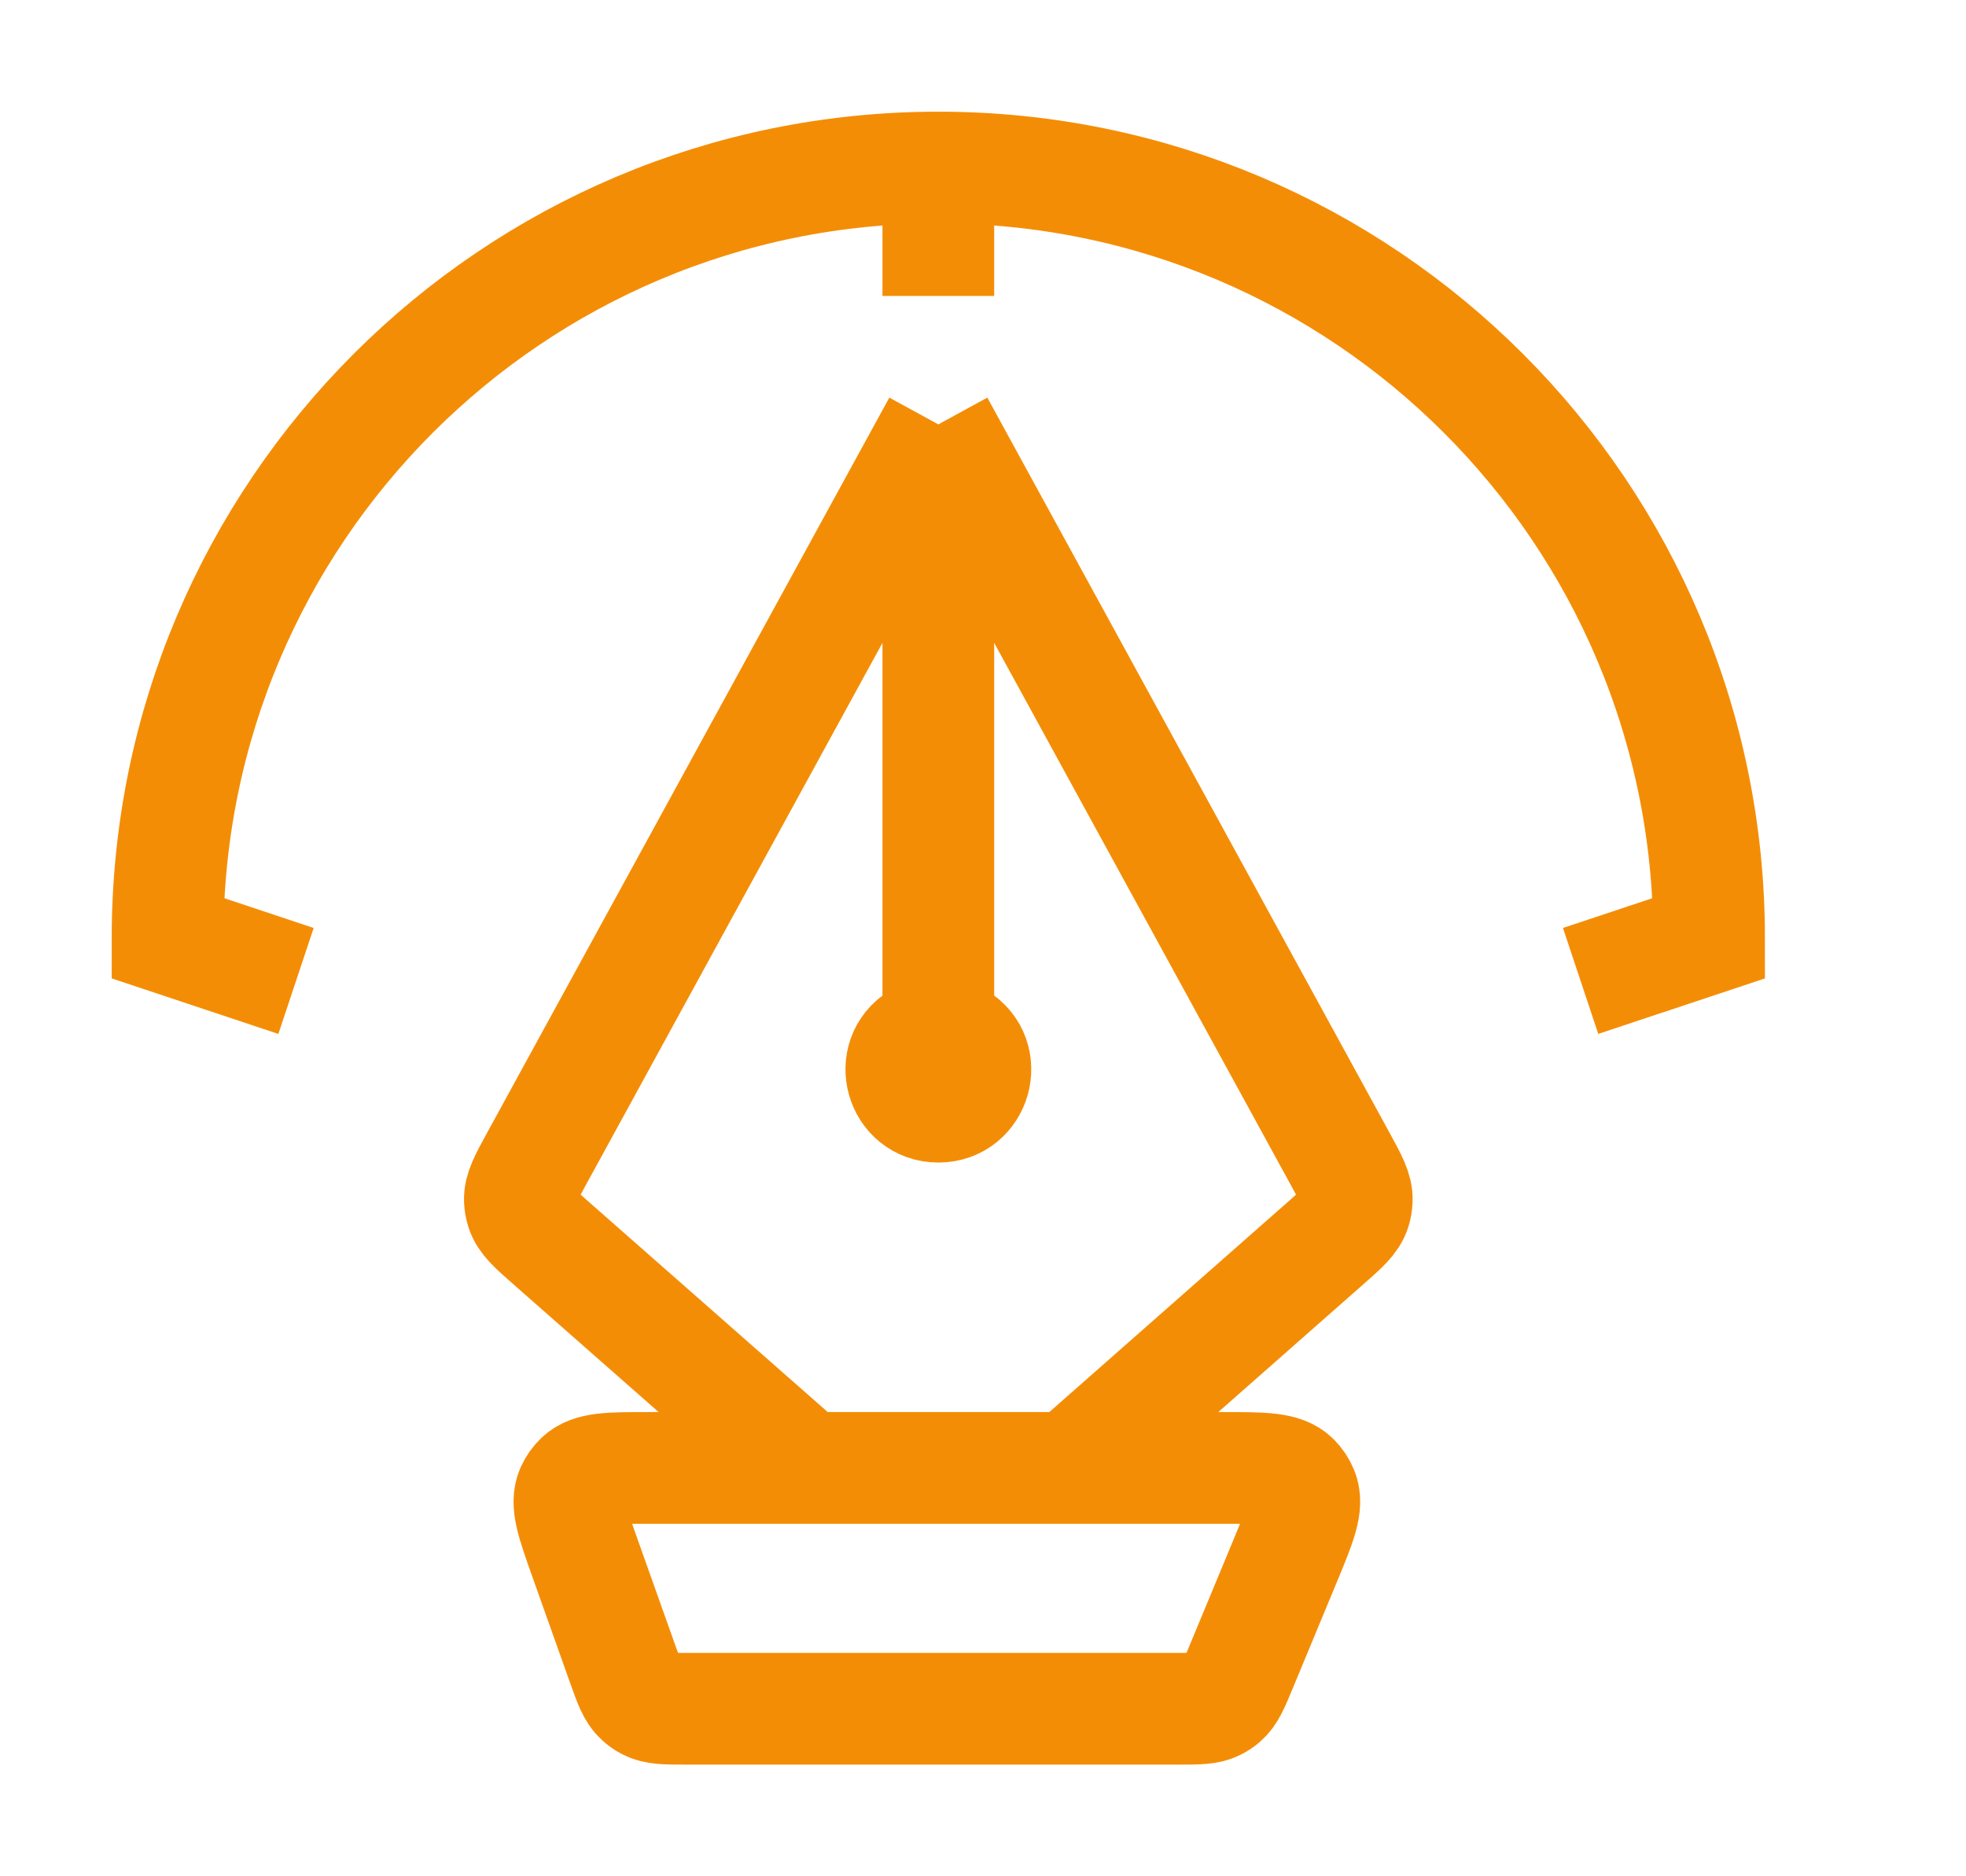
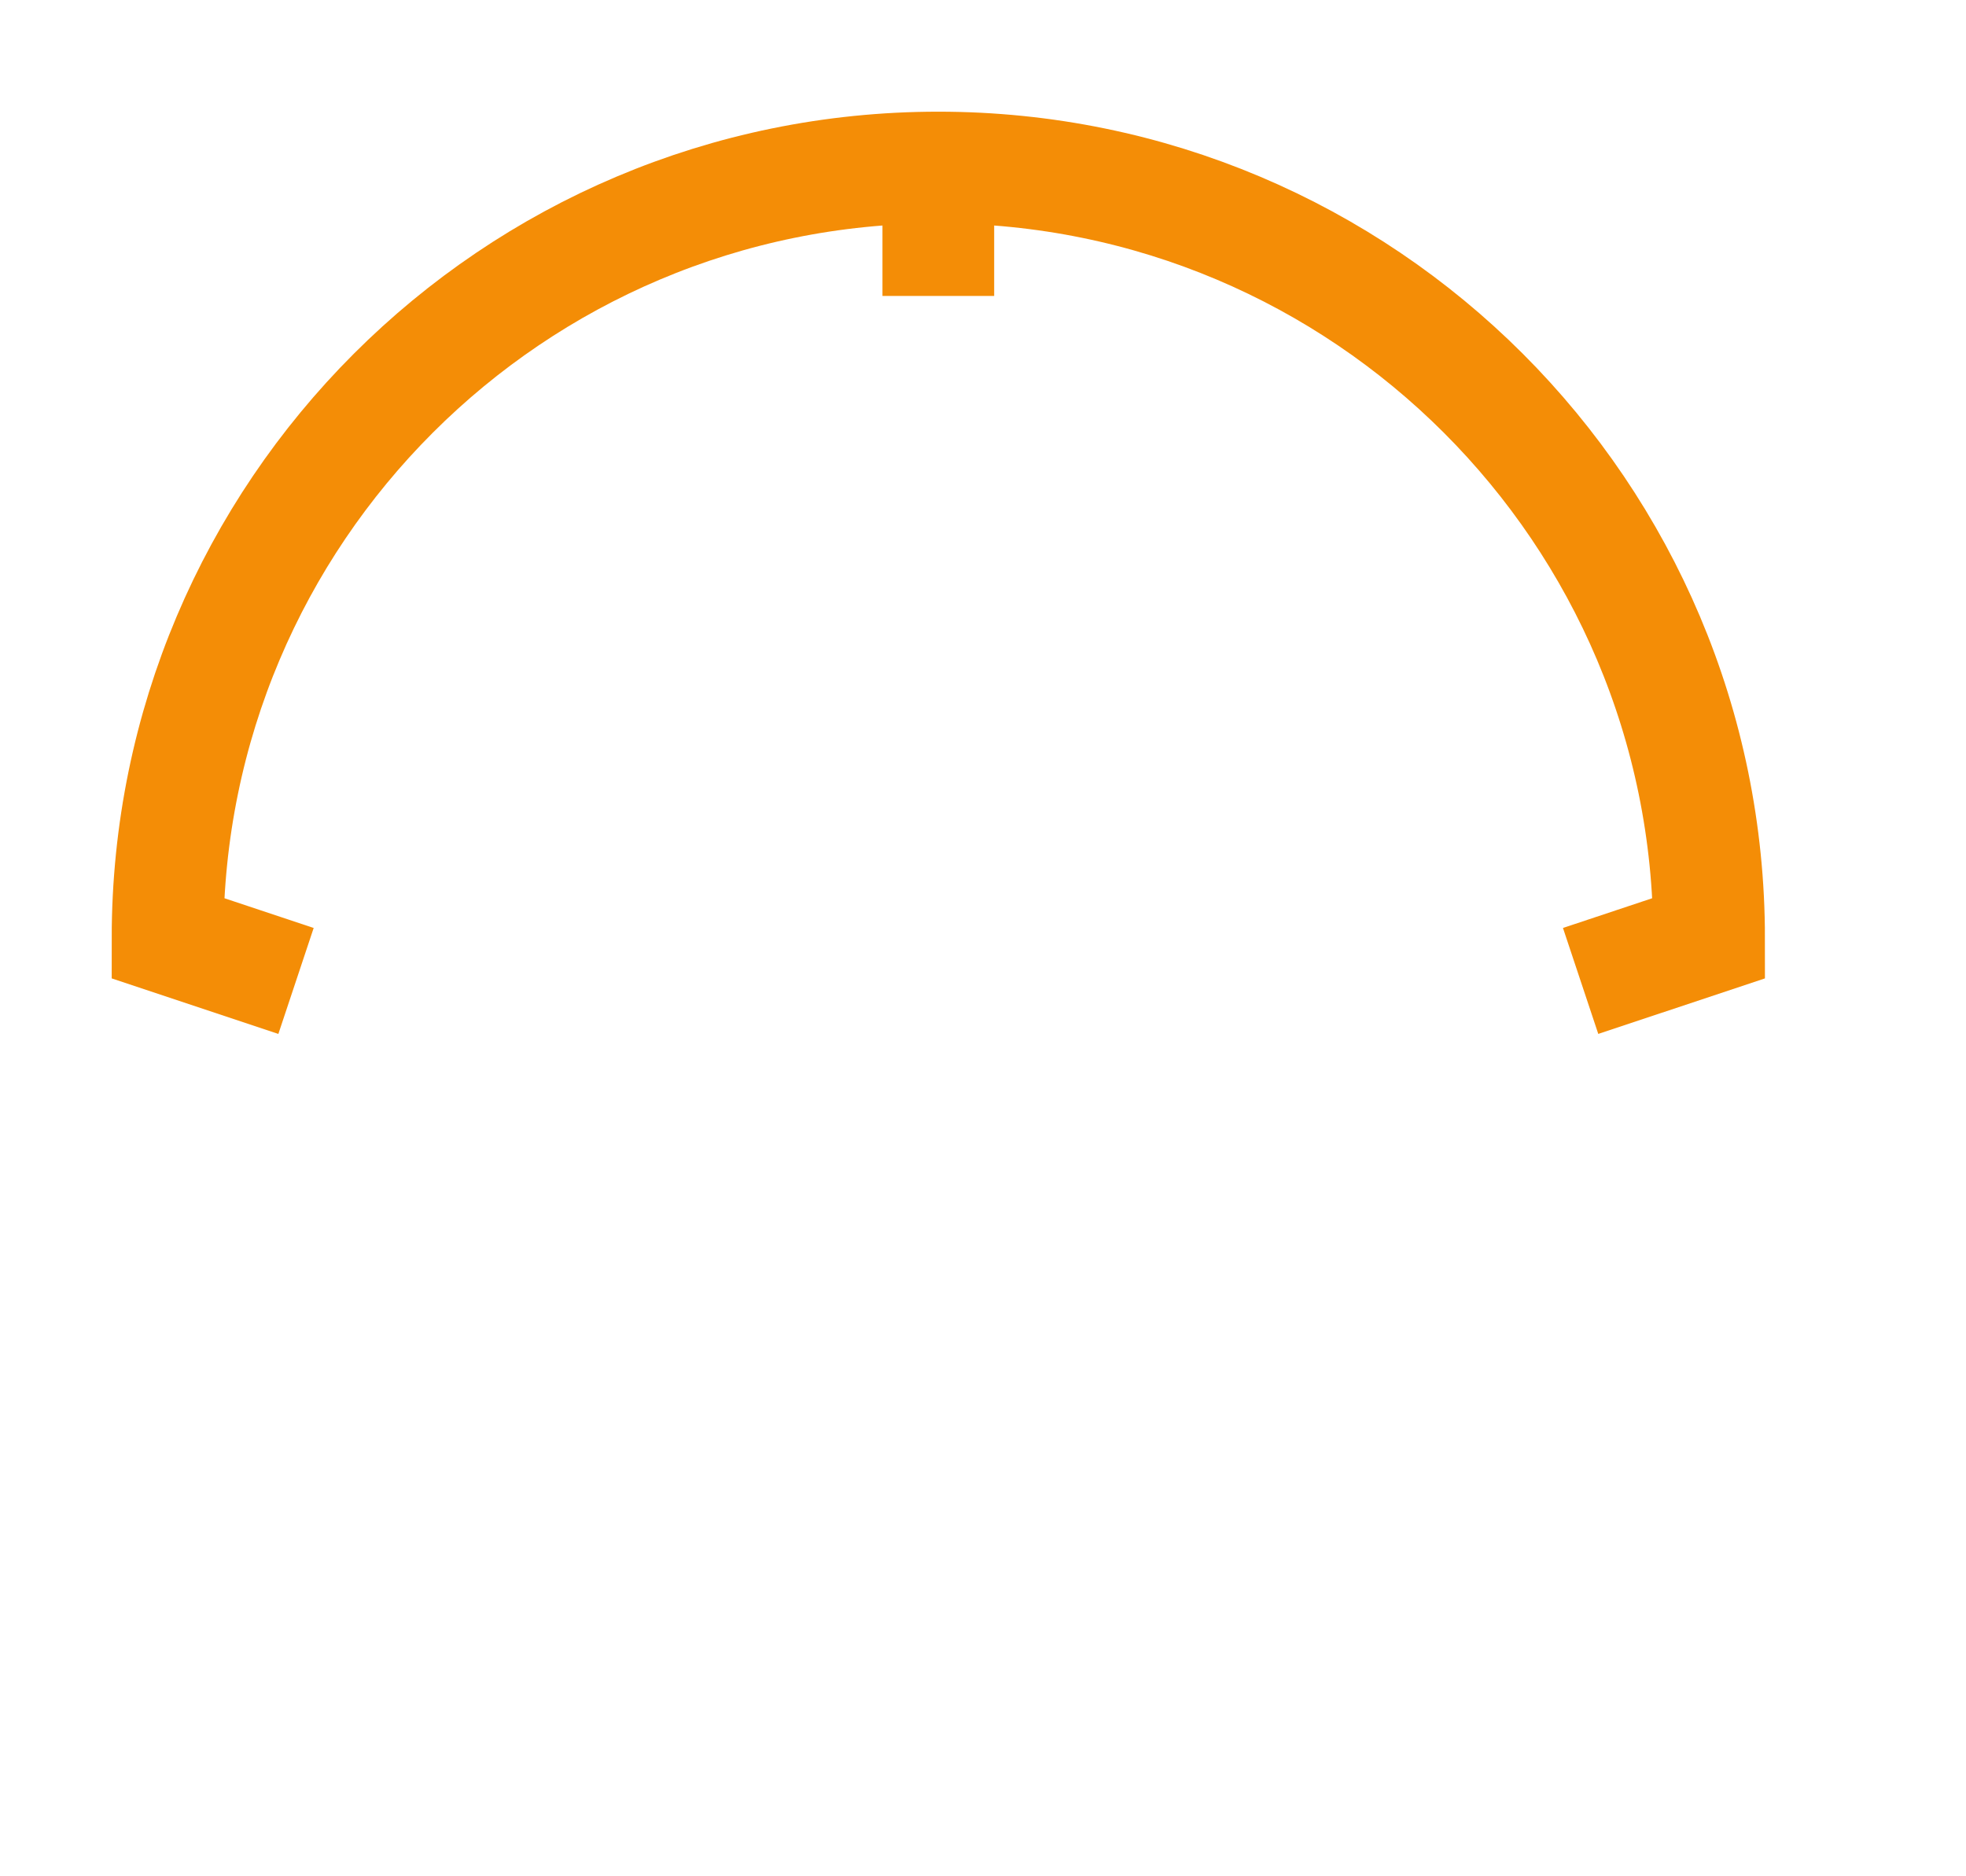
<svg xmlns="http://www.w3.org/2000/svg" width="44" height="42" viewBox="0 0 44 42" fill="none">
-   <path d="M21 9.5L27.389 21.18L30.008 25.967C30.252 26.414 30.374 26.637 30.365 26.867C30.363 26.942 30.349 27.017 30.327 27.088C30.257 27.308 30.066 27.476 29.684 27.812L23.956 32.859M21 9.5L14.611 21.18L11.993 25.966C11.749 26.413 11.626 26.637 11.635 26.867C11.638 26.942 11.651 27.017 11.674 27.088C11.745 27.308 11.936 27.476 12.318 27.812L18.054 32.859M21 9.5L21 22.977M23.956 32.859L18.054 32.859M23.956 32.859H27.379C28.275 32.859 28.723 32.859 28.967 33.104C29.044 33.181 29.106 33.273 29.147 33.374C29.279 33.693 29.108 34.107 28.765 34.934L27.773 37.325C27.608 37.722 27.526 37.921 27.374 38.05C27.324 38.093 27.269 38.13 27.211 38.159C27.033 38.25 26.818 38.25 26.387 38.25H15.351C14.898 38.25 14.671 38.25 14.487 38.151C14.426 38.119 14.37 38.079 14.32 38.033C14.165 37.893 14.089 37.679 13.937 37.252L13.087 34.862C12.802 34.058 12.659 33.656 12.796 33.35C12.84 33.253 12.902 33.165 12.979 33.092C13.221 32.859 13.647 32.859 14.501 32.859L18.054 32.859M21 22.977L21.431 23.238C22.146 23.673 21.838 24.773 21.001 24.773V24.773C20.165 24.773 19.856 23.674 20.57 23.239L21 22.977Z" stroke="#F48D06" stroke-width="2.5" stroke-linejoin="round" />
  <path d="M21 3.75C11.473 3.75 3.75 11.473 3.75 21L6.625 21.958M21 3.75C30.527 3.75 38.25 11.473 38.25 21L35.375 21.958M21 3.75V6.625" stroke="#F48D06" stroke-width="2.5" />
</svg>